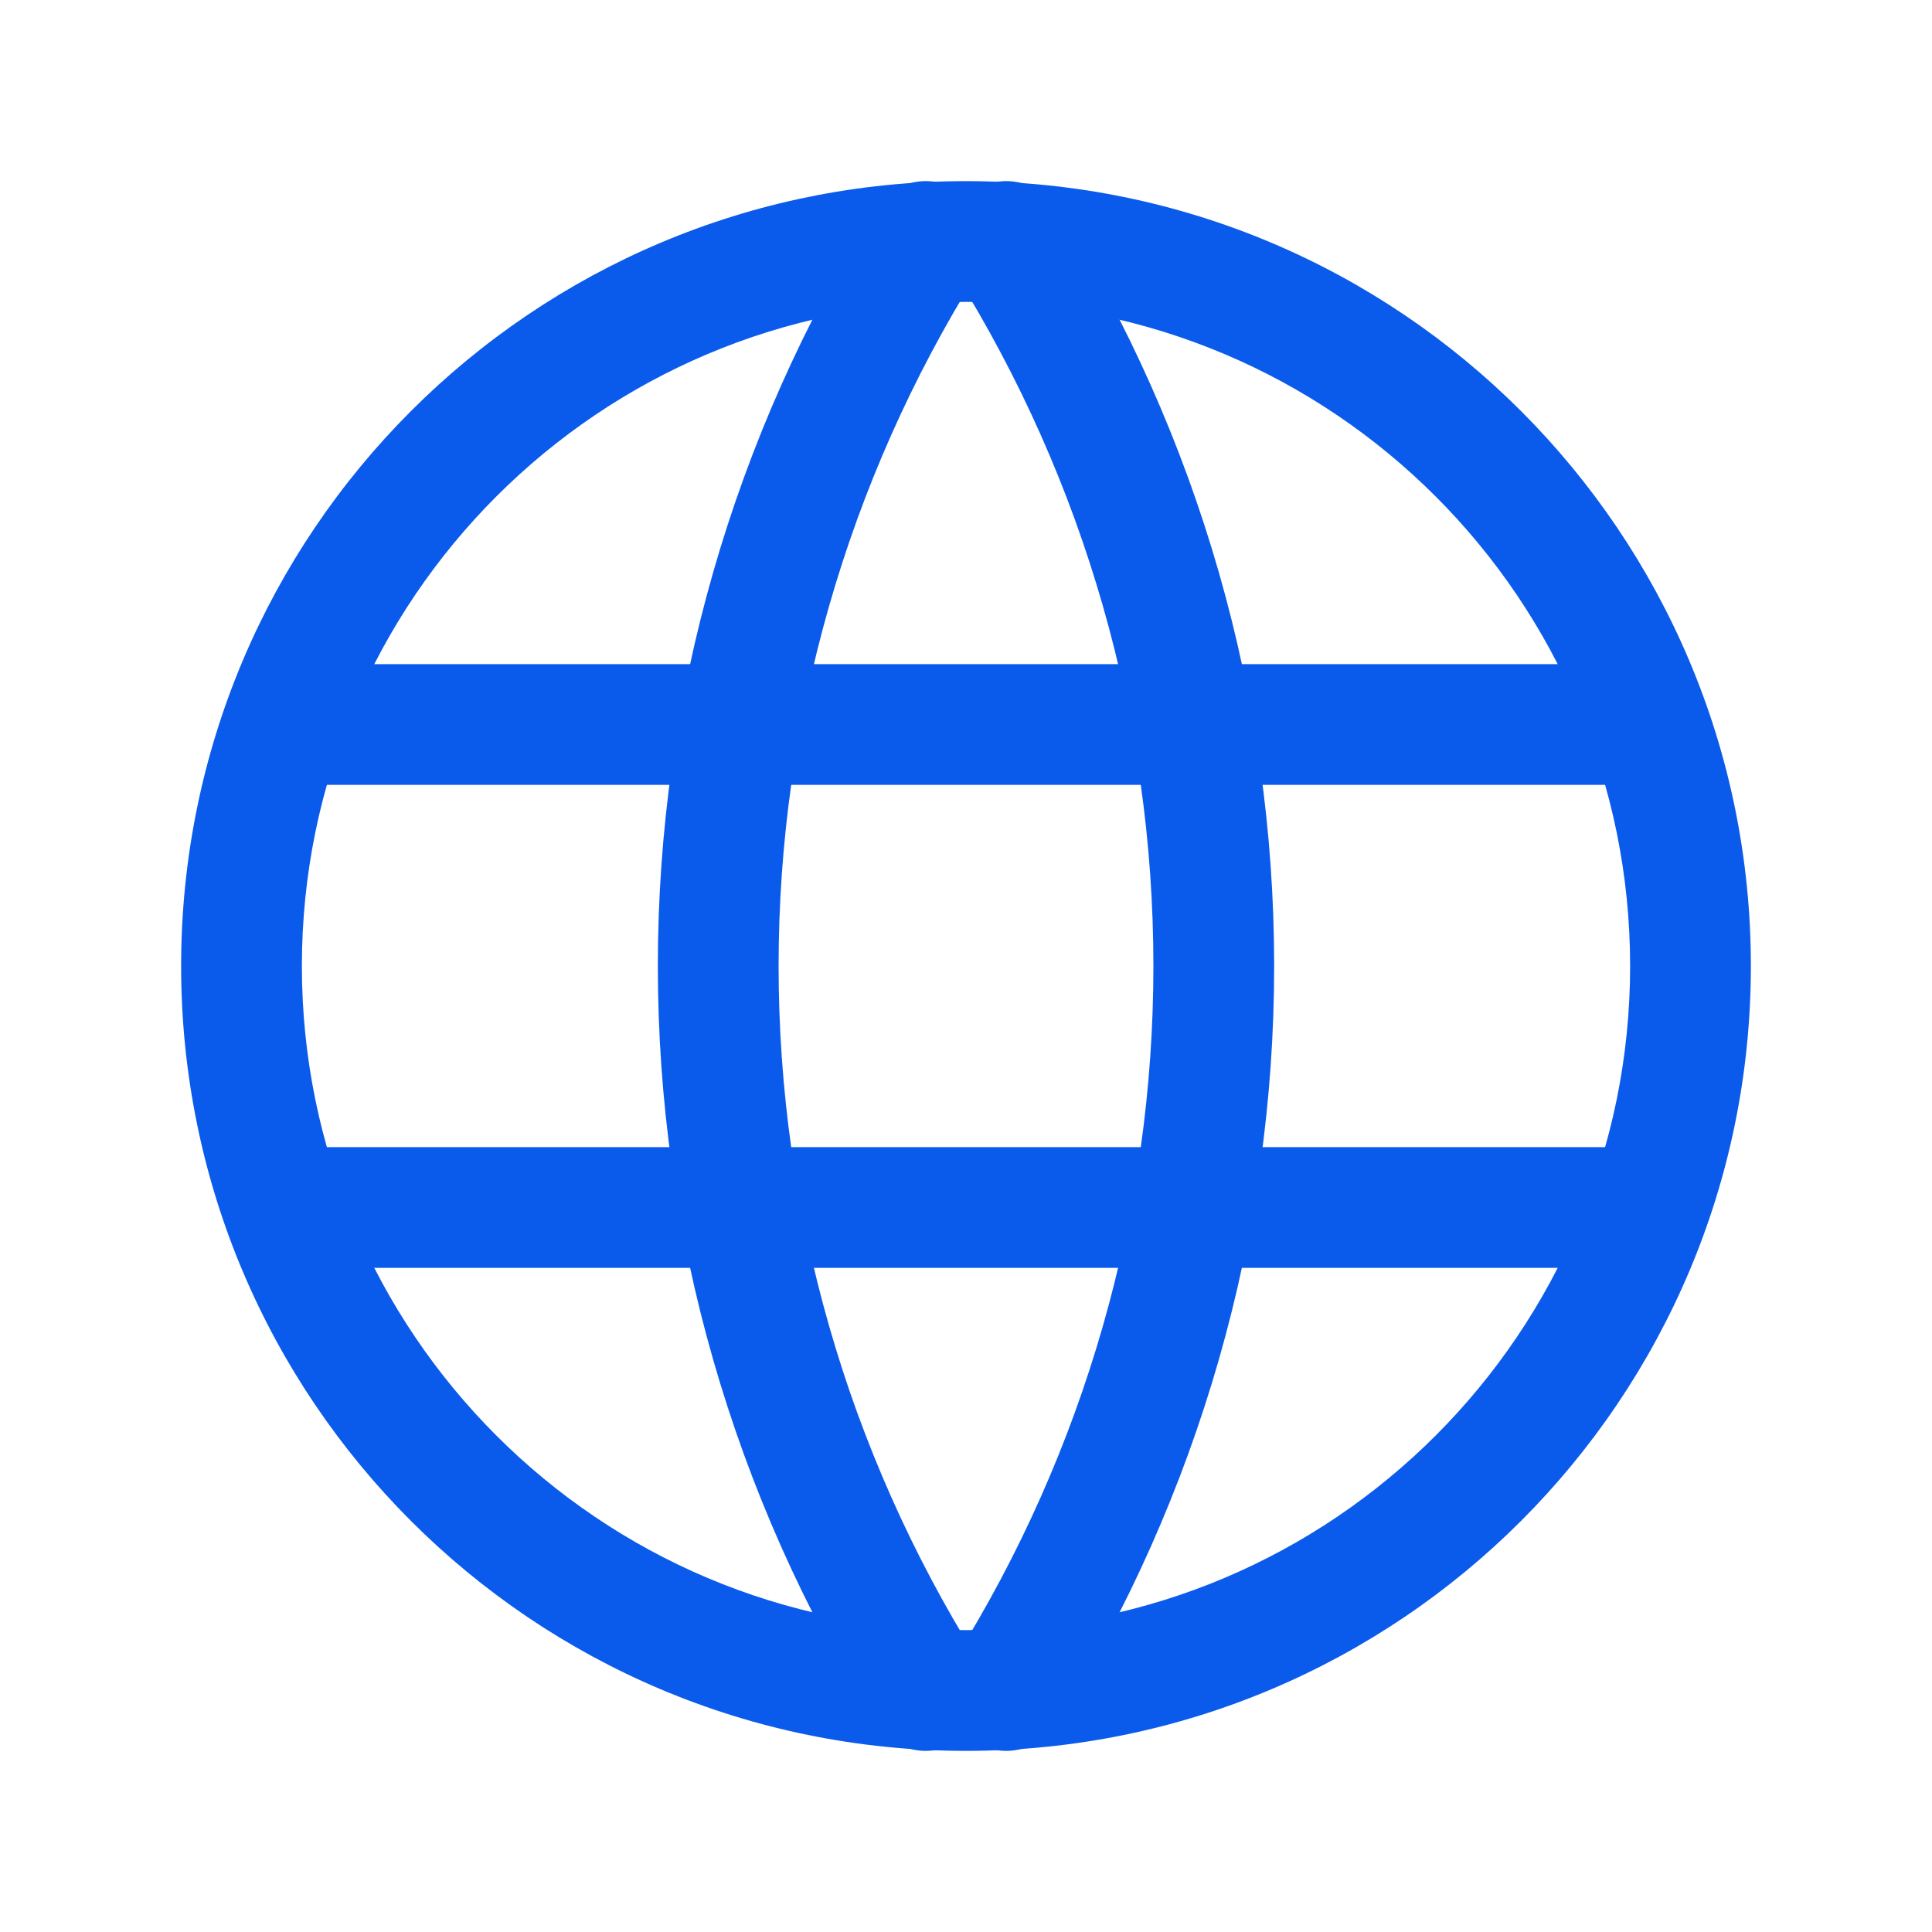
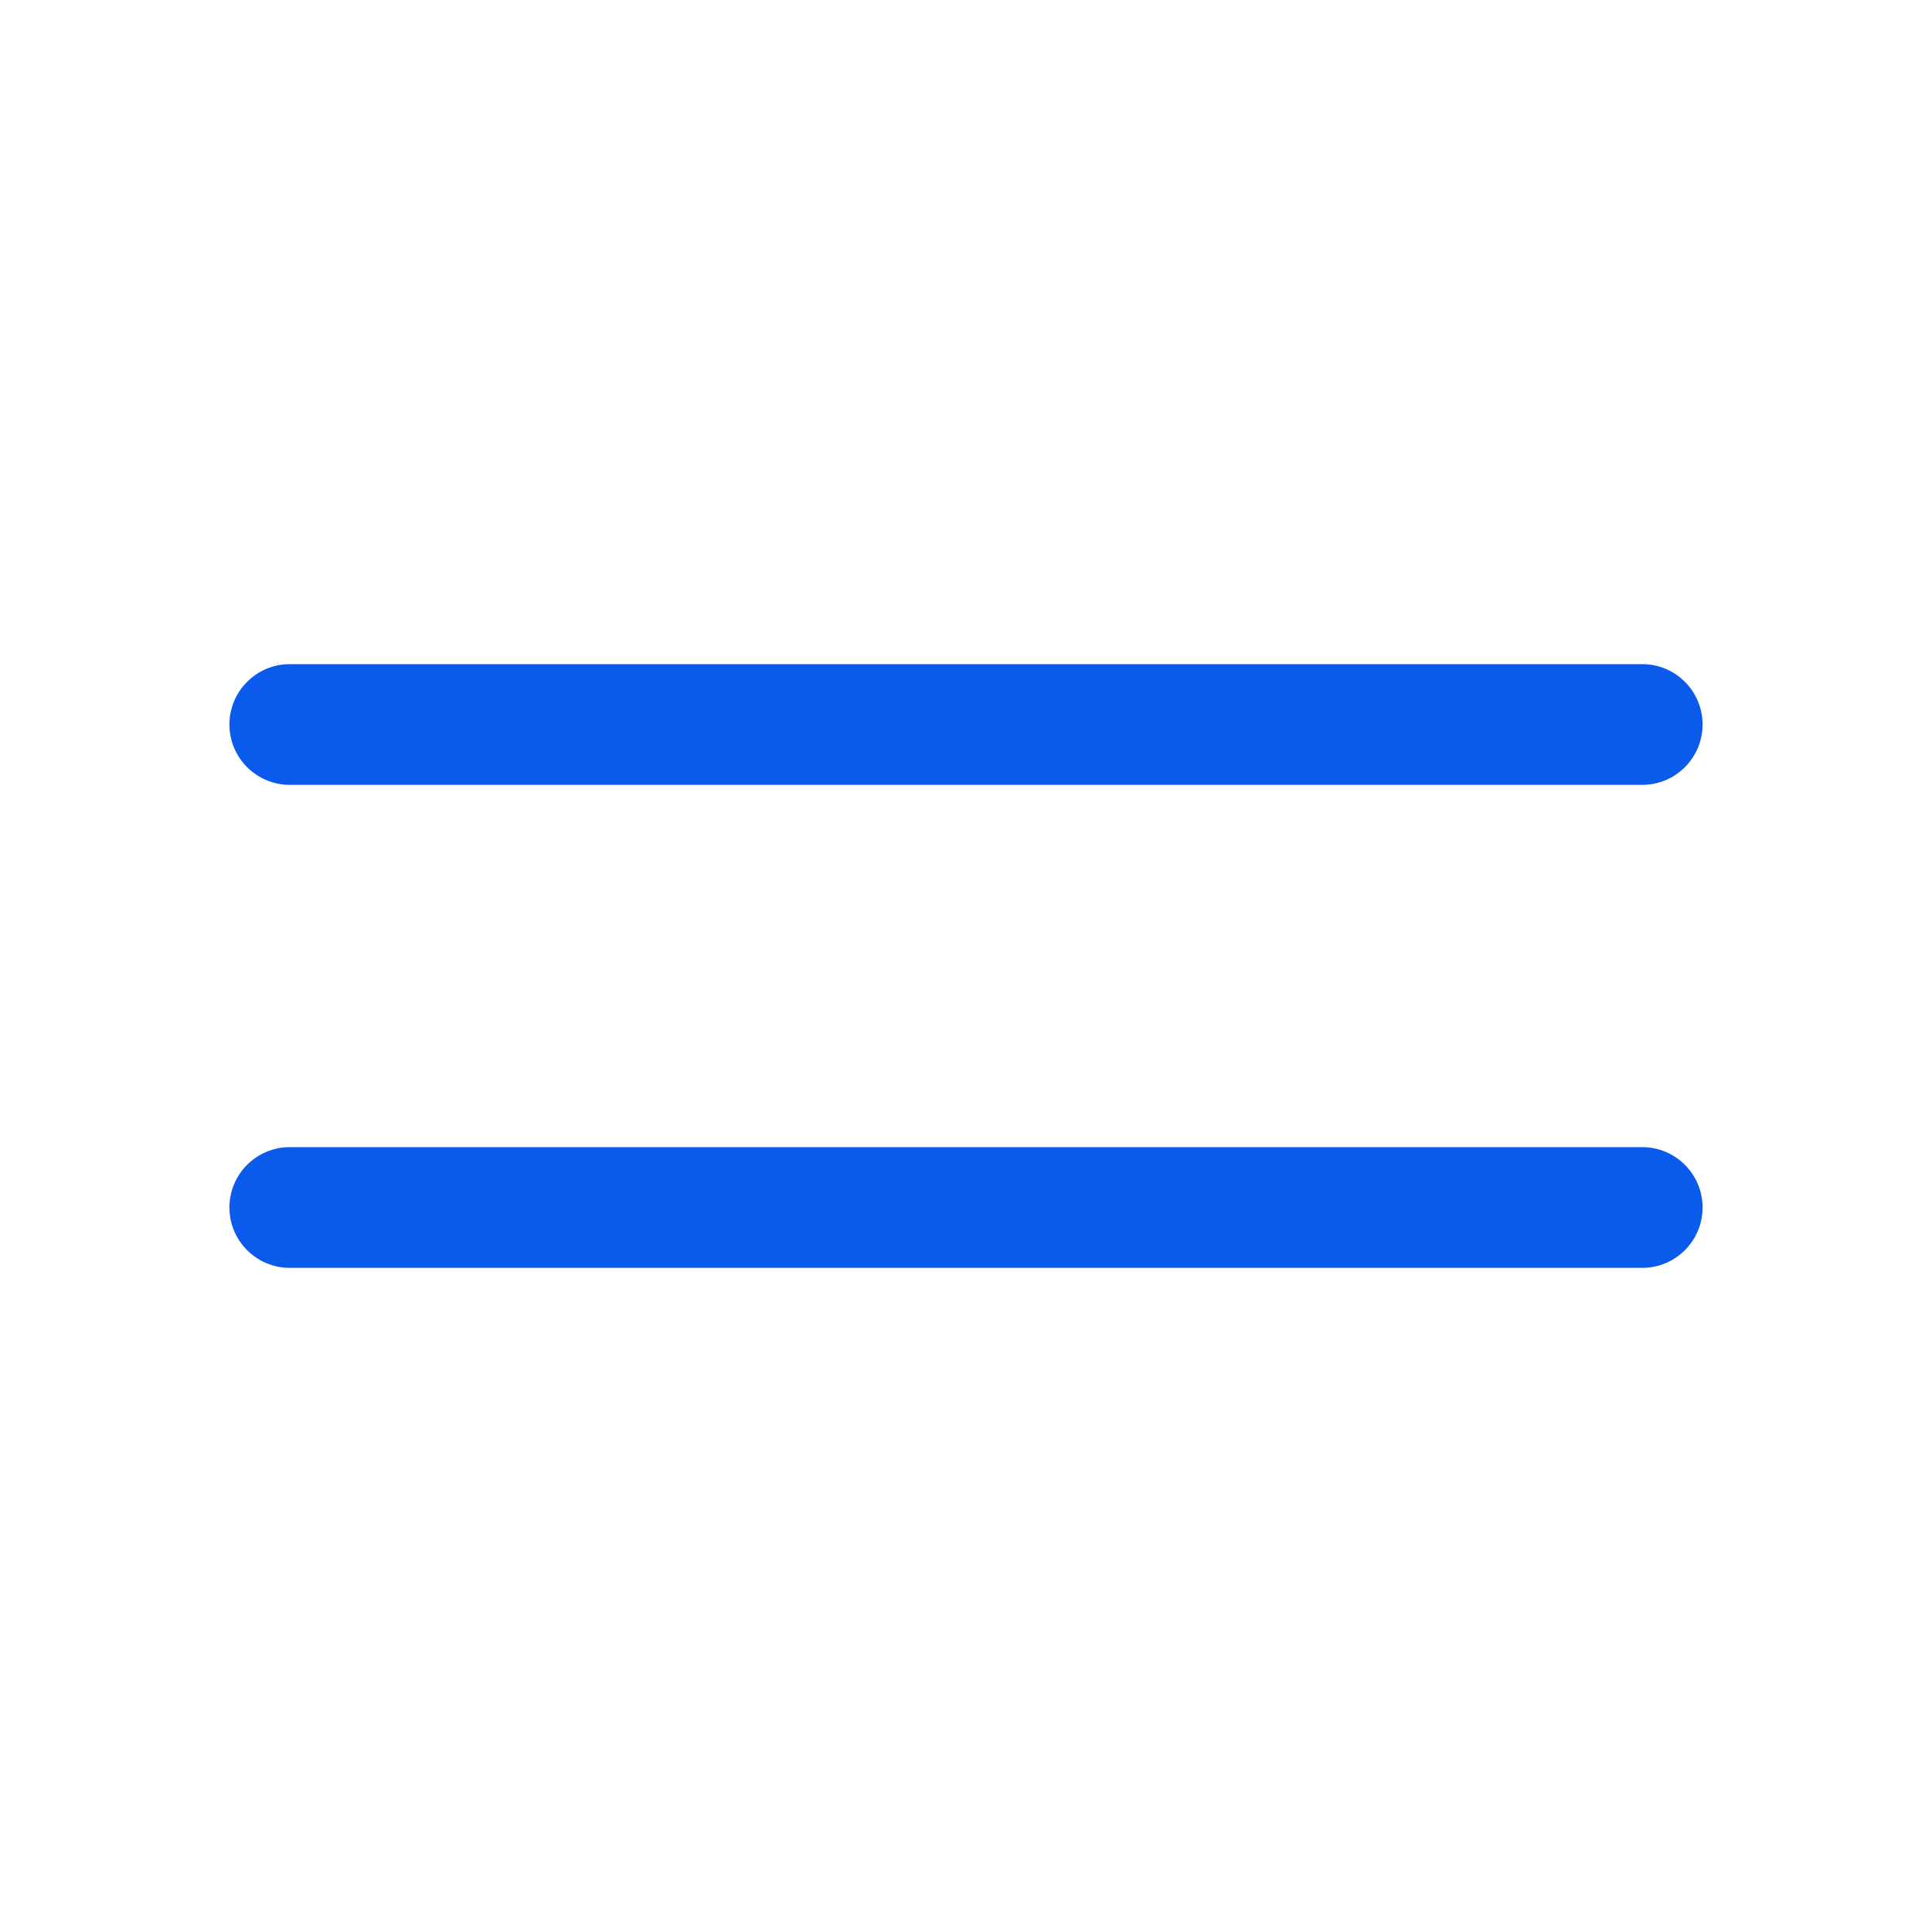
<svg xmlns="http://www.w3.org/2000/svg" width="44" height="44" viewBox="0 0 44 44" fill="none">
-   <path fill-rule="evenodd" clip-rule="evenodd" d="M22 6.875C13.647 6.875 6.875 13.647 6.875 22C6.875 30.353 13.647 37.125 22 37.125C30.353 37.125 37.125 30.353 37.125 22C37.125 13.647 30.353 6.875 22 6.875ZM4.125 22C4.125 12.128 12.128 4.125 22 4.125C31.872 4.125 39.875 12.128 39.875 22C39.875 31.872 31.872 39.875 22 39.875C12.128 39.875 4.125 31.872 4.125 22Z" fill="#0A5BEB" />
  <path fill-rule="evenodd" clip-rule="evenodd" d="M5.225 16.5C5.225 15.741 5.841 15.125 6.6 15.125H37.4C38.159 15.125 38.775 15.741 38.775 16.5C38.775 17.259 38.159 17.875 37.4 17.875H6.6C5.841 17.875 5.225 17.259 5.225 16.5Z" fill="#0A5BEB" />
  <path fill-rule="evenodd" clip-rule="evenodd" d="M5.225 27.5C5.225 26.741 5.841 26.125 6.6 26.125H37.4C38.159 26.125 38.775 26.741 38.775 27.5C38.775 28.259 38.159 28.875 37.4 28.875H6.6C5.841 28.875 5.225 28.259 5.225 27.5Z" fill="#0A5BEB" />
-   <path fill-rule="evenodd" clip-rule="evenodd" d="M21.811 4.333C22.456 4.736 22.652 5.584 22.25 6.228C19.297 10.959 17.732 16.424 17.732 22C17.732 27.576 19.297 33.041 22.25 37.772C22.652 38.416 22.456 39.264 21.811 39.666C21.167 40.069 20.319 39.872 19.917 39.228C16.692 34.06 14.982 28.091 14.982 22C14.982 15.909 16.692 9.94 19.917 4.772C20.319 4.128 21.167 3.931 21.811 4.333Z" fill="#0A5BEB" />
-   <path fill-rule="evenodd" clip-rule="evenodd" d="M22.189 4.333C22.833 3.931 23.681 4.128 24.083 4.772C27.308 9.94 29.018 15.909 29.018 22C29.018 28.091 27.308 34.06 24.083 39.228C23.681 39.872 22.833 40.069 22.189 39.666C21.544 39.264 21.348 38.416 21.75 37.772C24.703 33.041 26.268 27.576 26.268 22C26.268 16.424 24.703 10.959 21.75 6.228C21.348 5.584 21.544 4.736 22.189 4.333Z" fill="#0A5BEB" />
</svg>